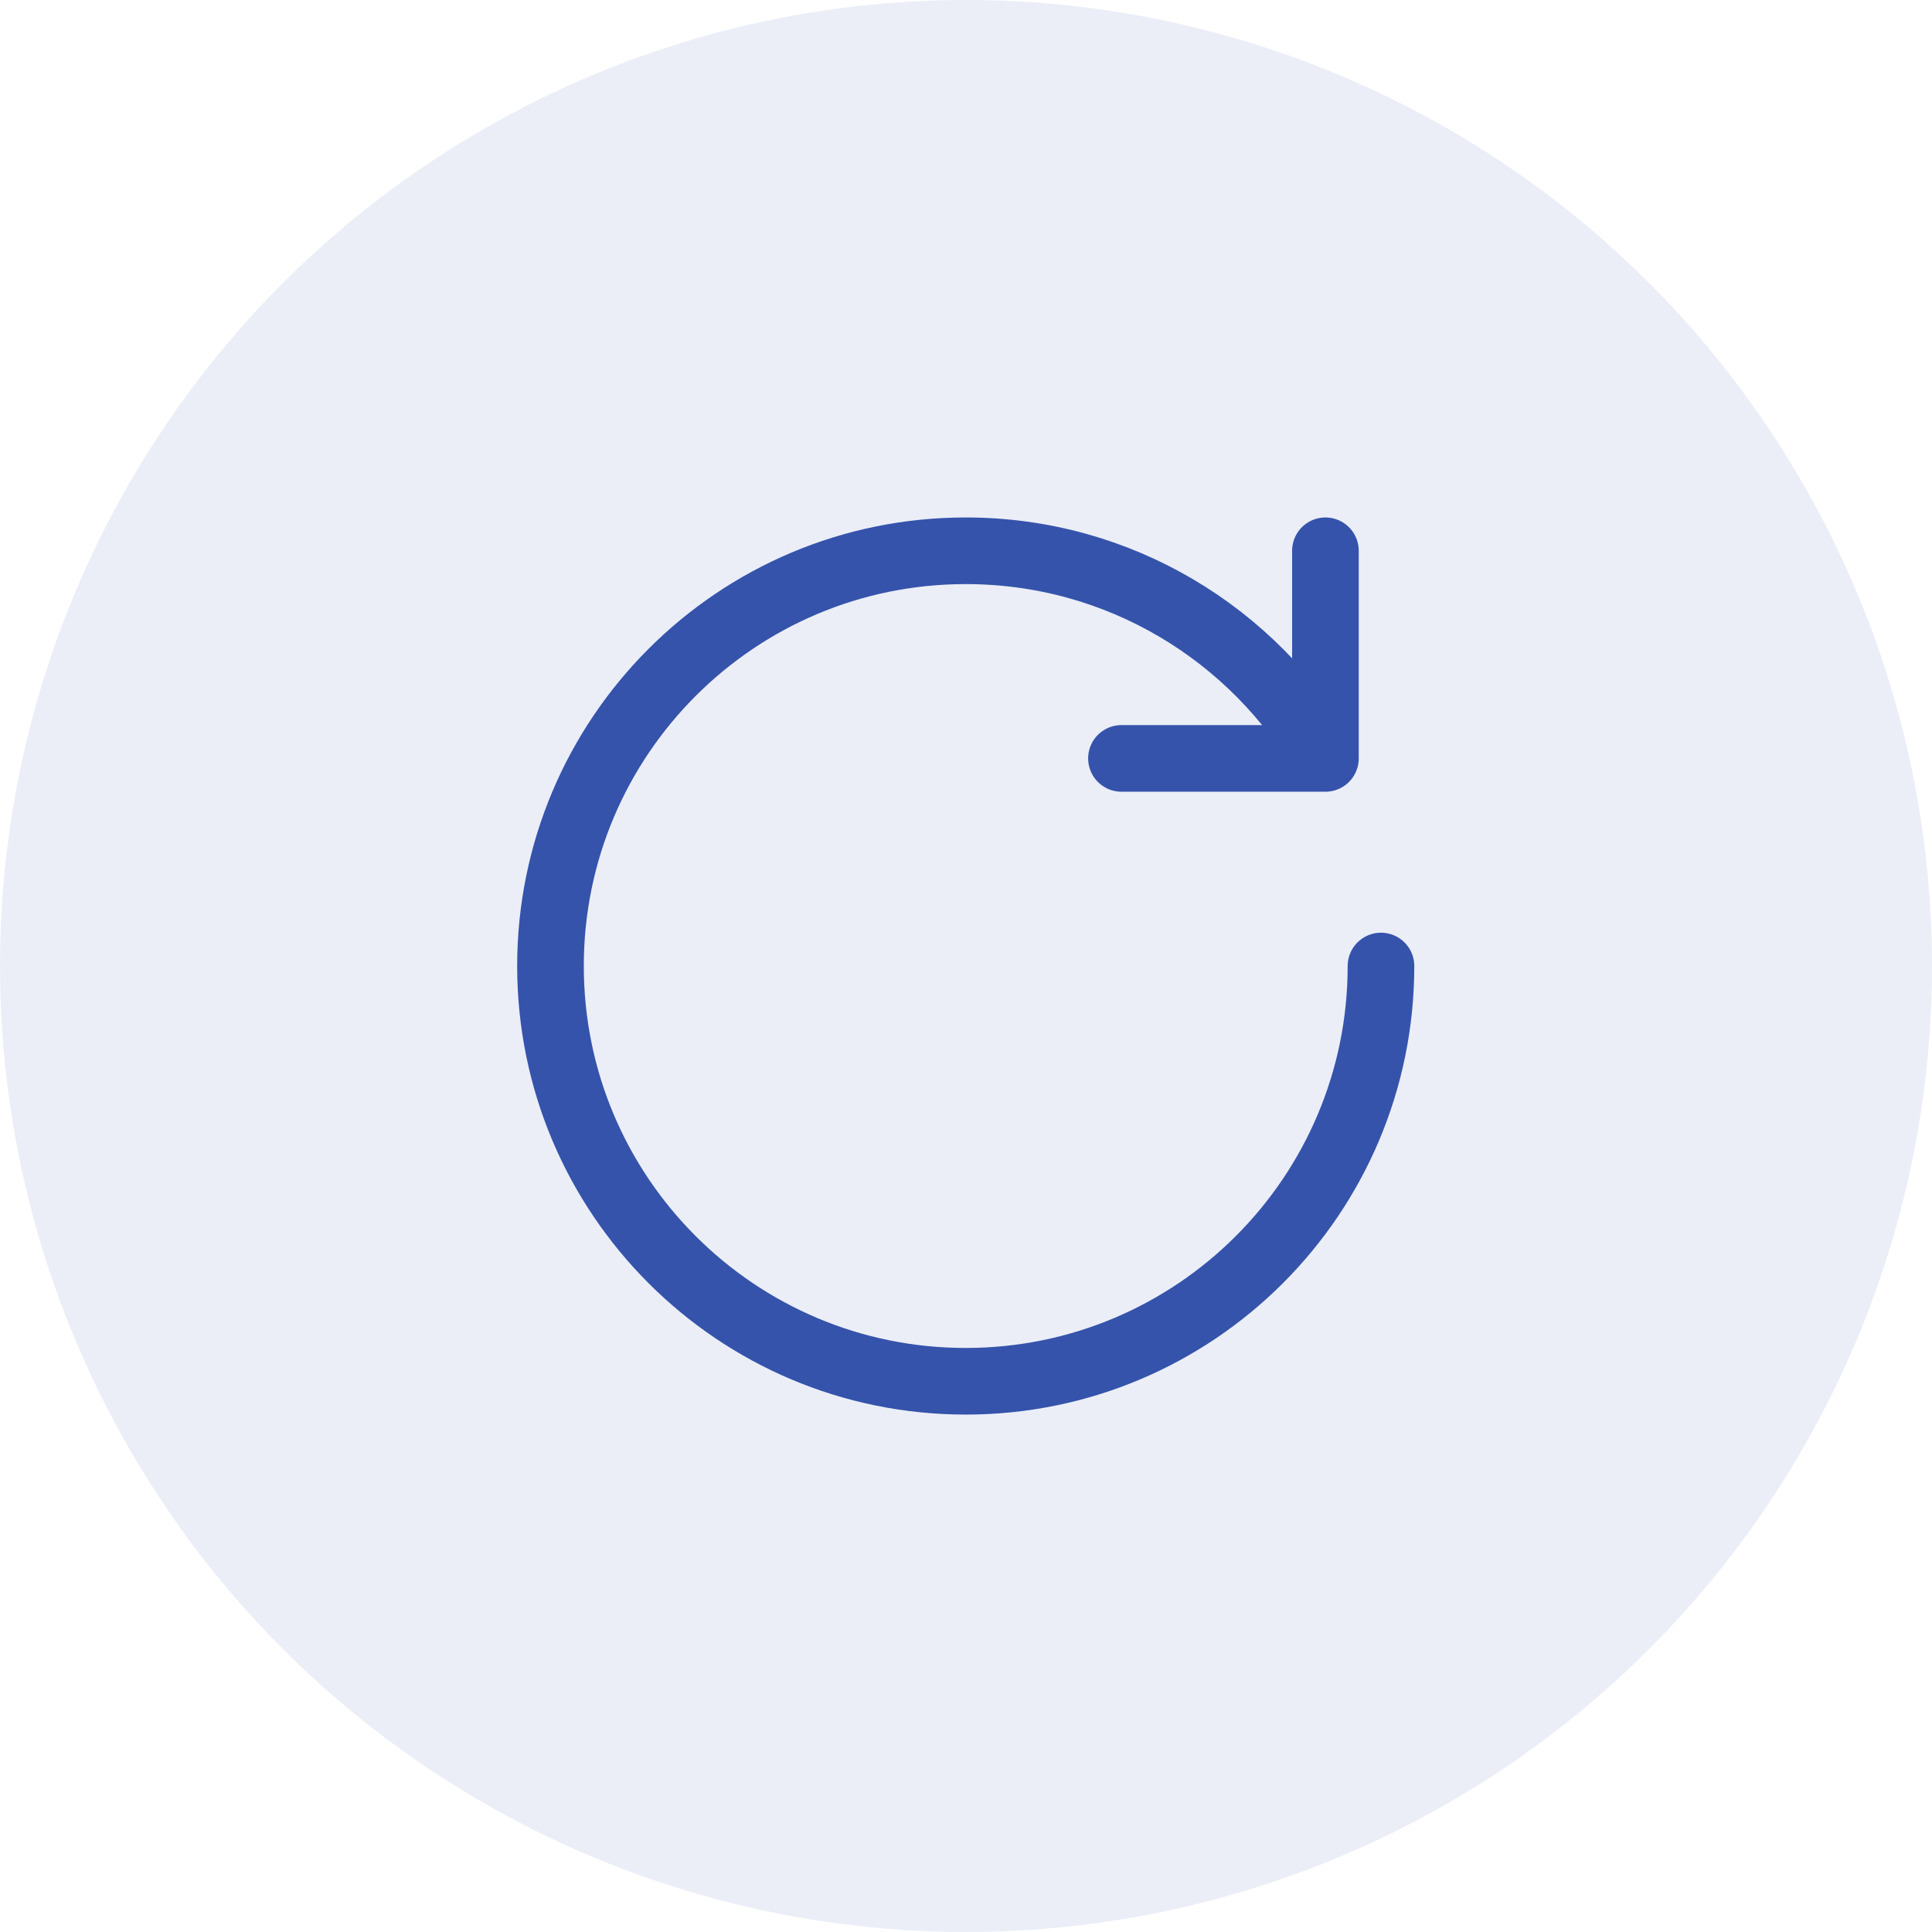
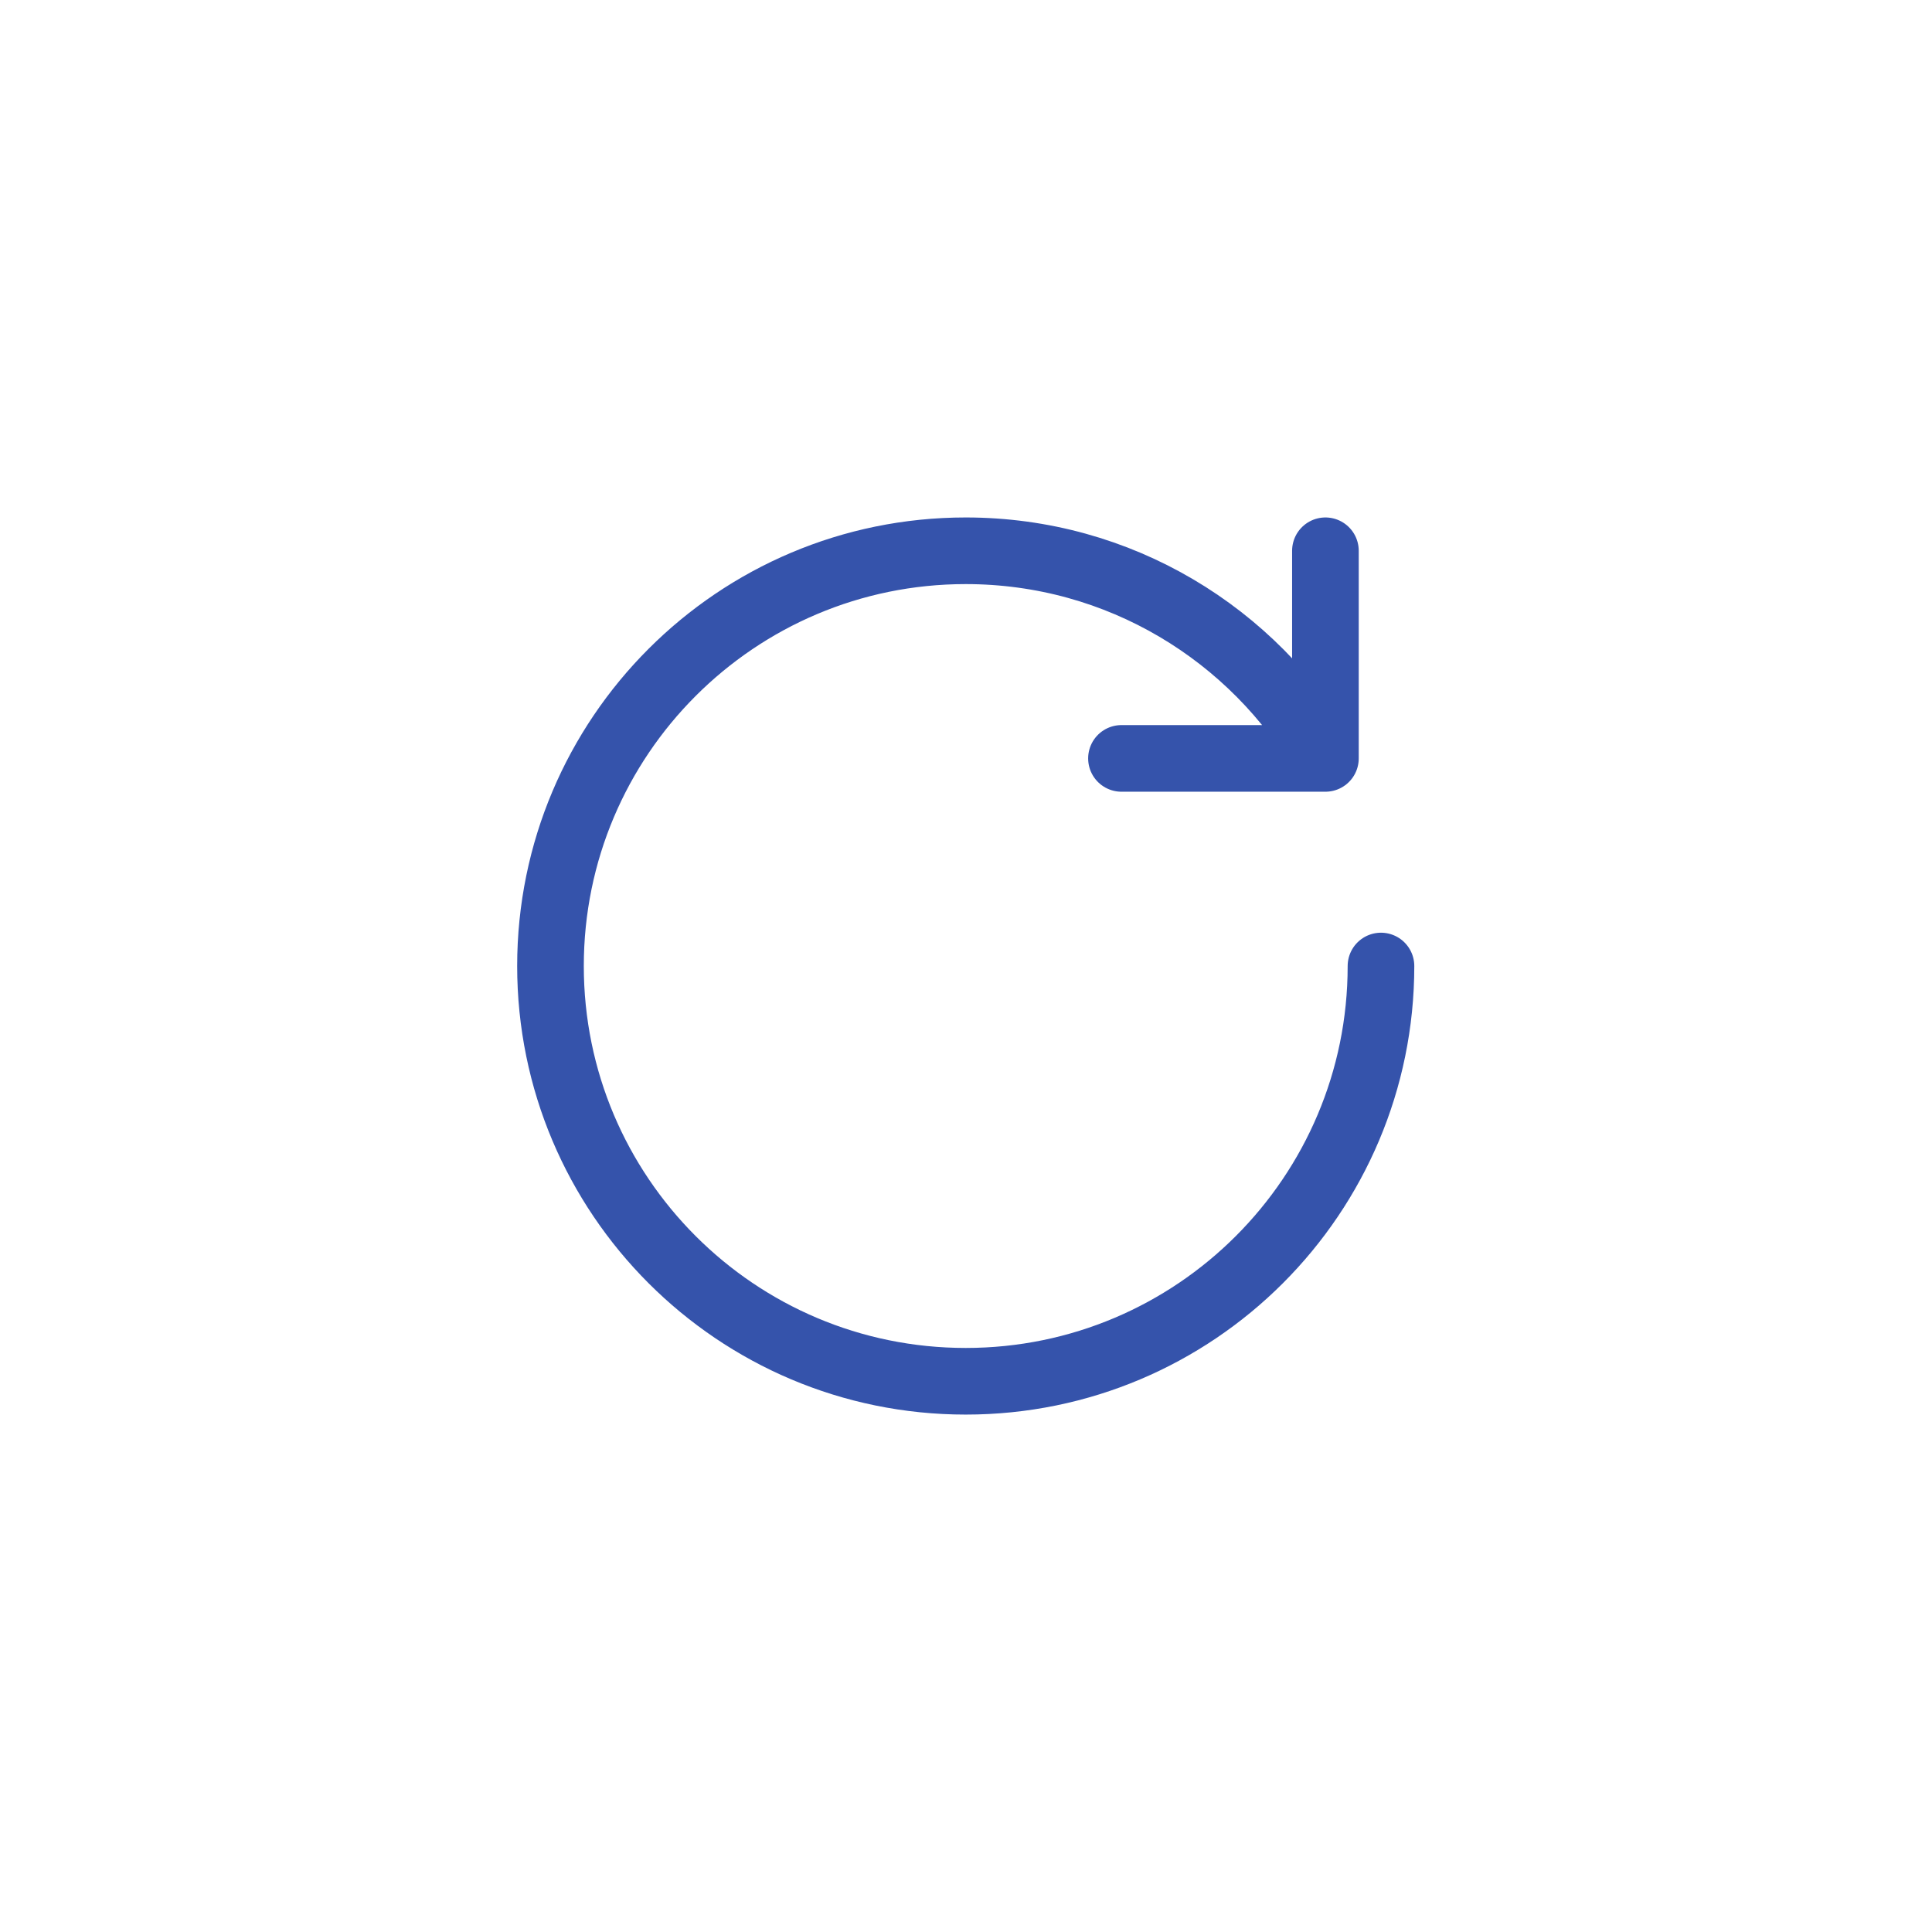
<svg xmlns="http://www.w3.org/2000/svg" width="86" height="86" viewBox="0 0 86 86" fill="none">
-   <circle opacity="0.1" cx="43" cy="43" r="43" fill="#3553AB" />
  <path d="M61.472 43.001C61.472 53.209 53.197 61.485 42.988 61.485C32.78 61.485 24.504 53.209 24.504 43.001C24.504 32.792 32.78 24.517 42.988 24.517C49.83 24.517 55.803 28.234 58.999 33.759M58.999 33.759V24.517M58.999 33.759H49.92" stroke="#3553AB" stroke-width="2.966" stroke-linecap="round" stroke-linejoin="round" />
</svg>